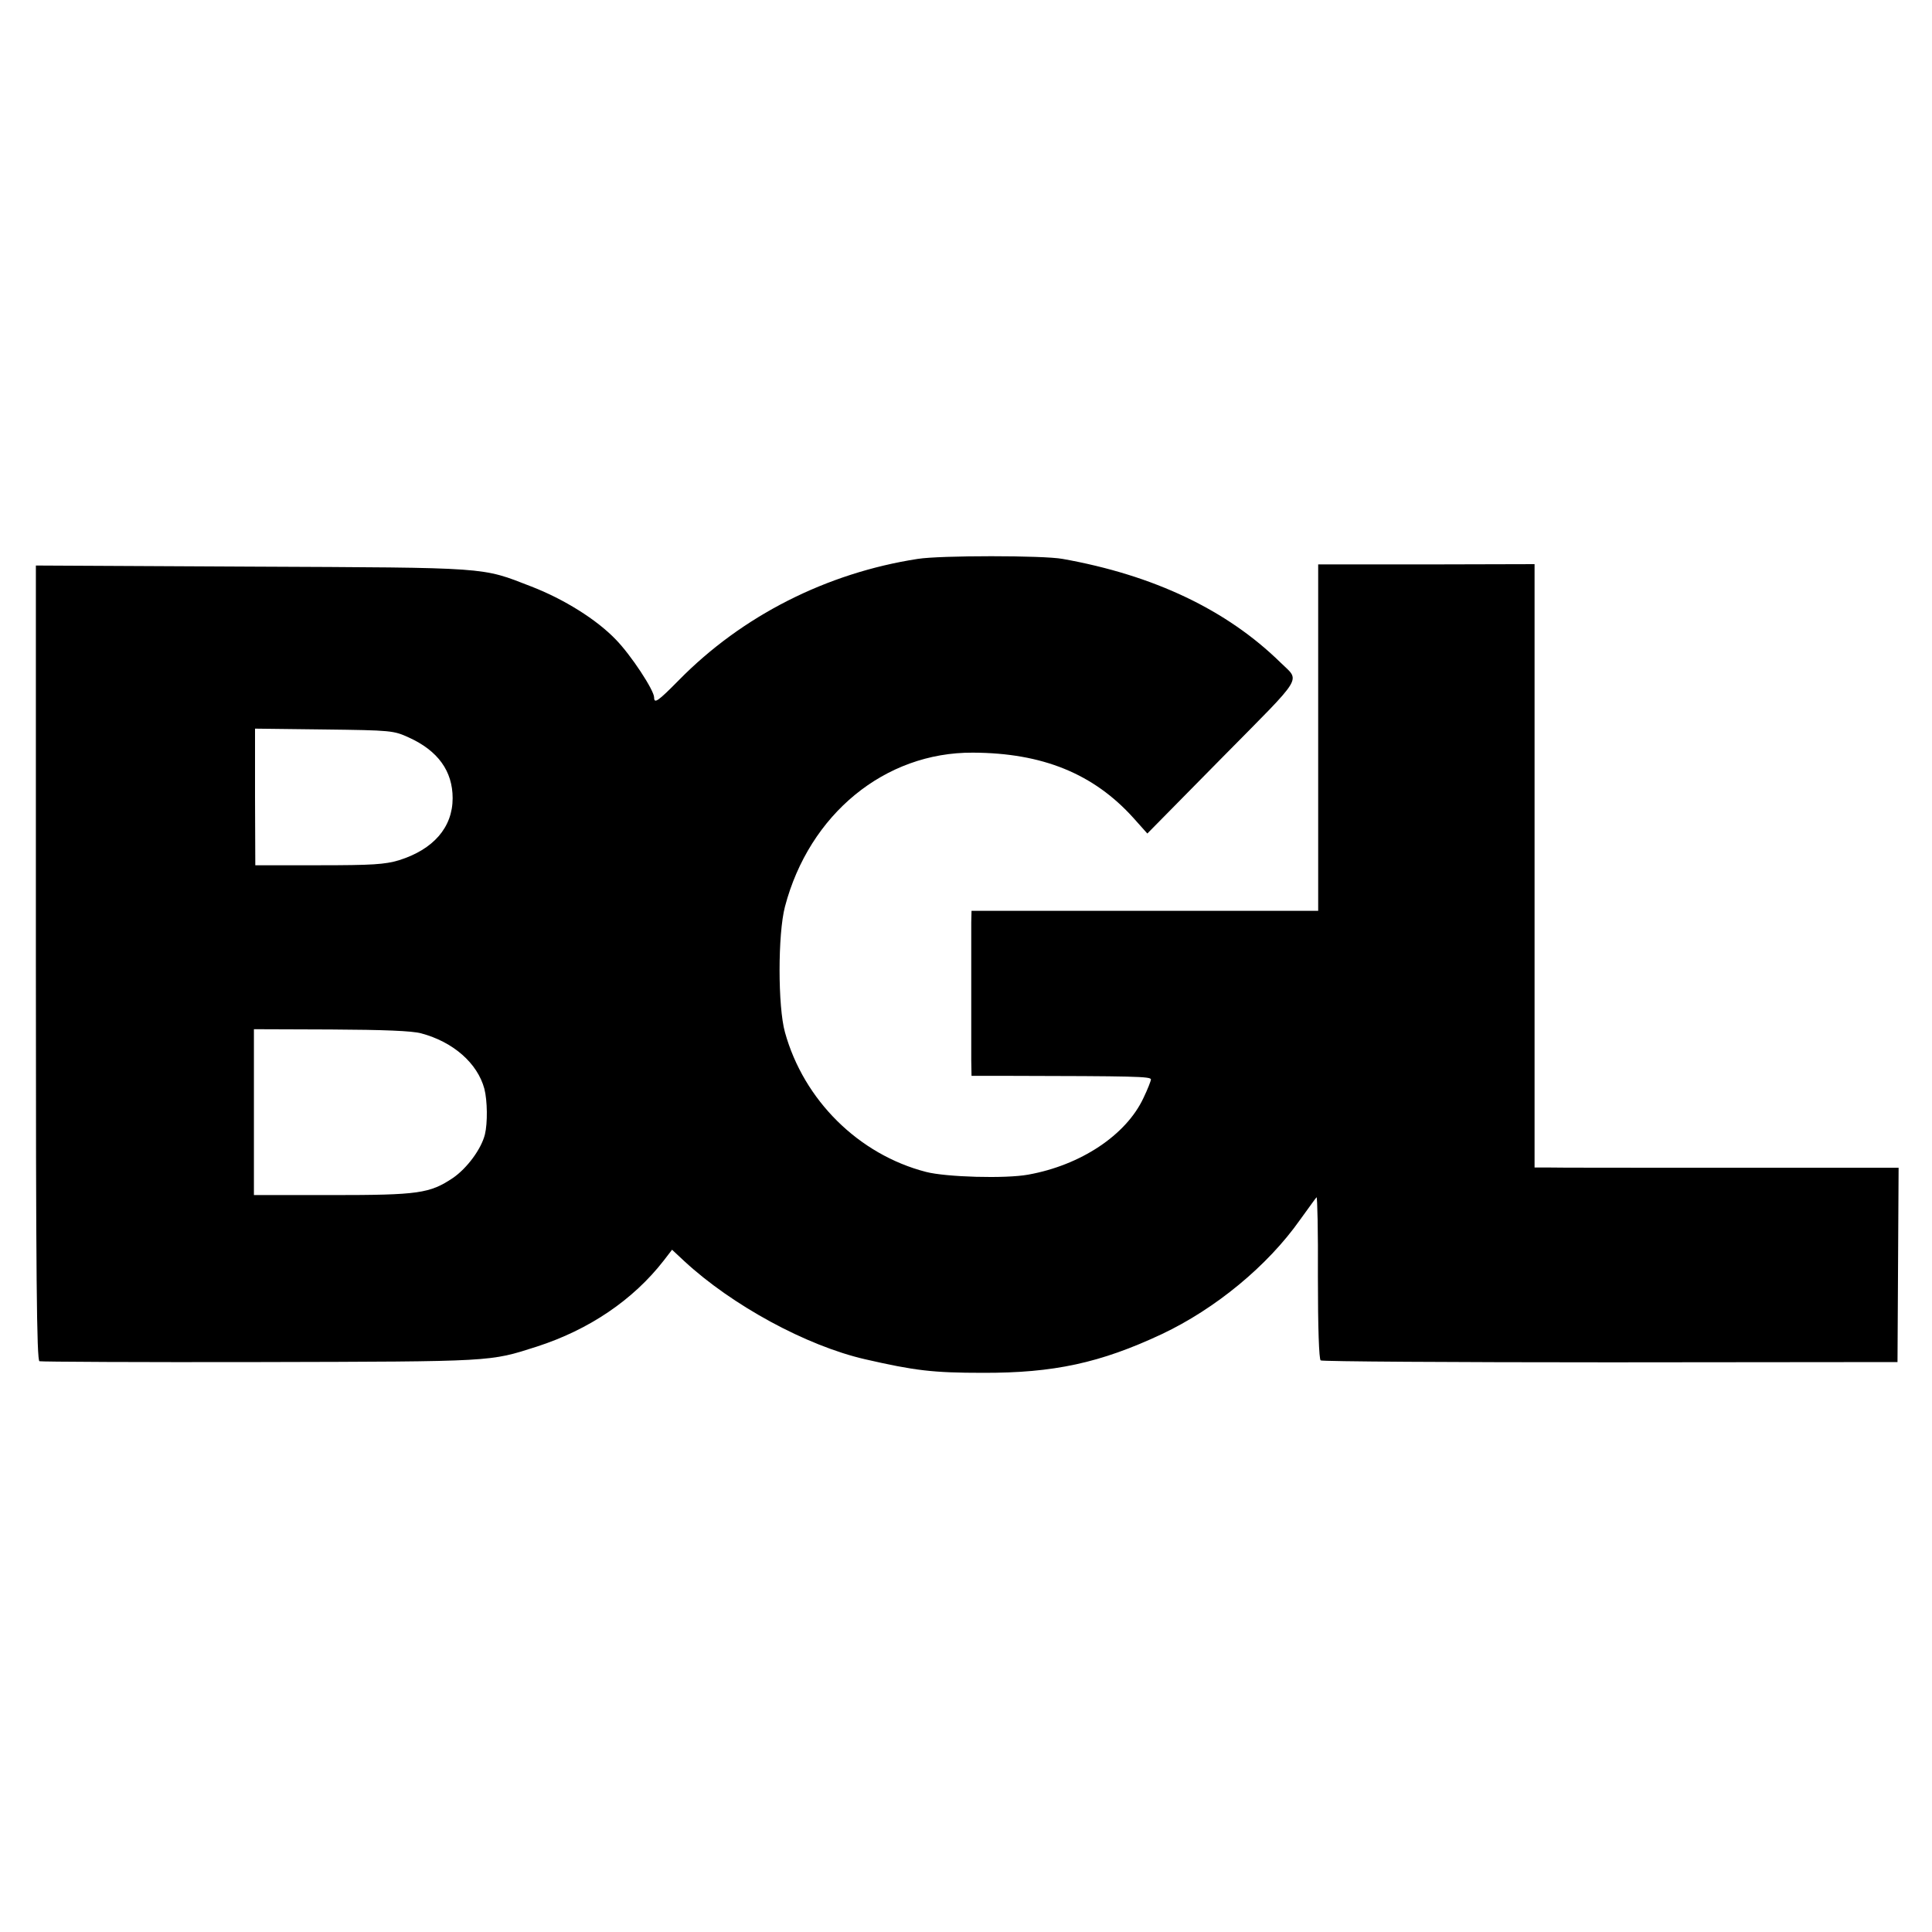
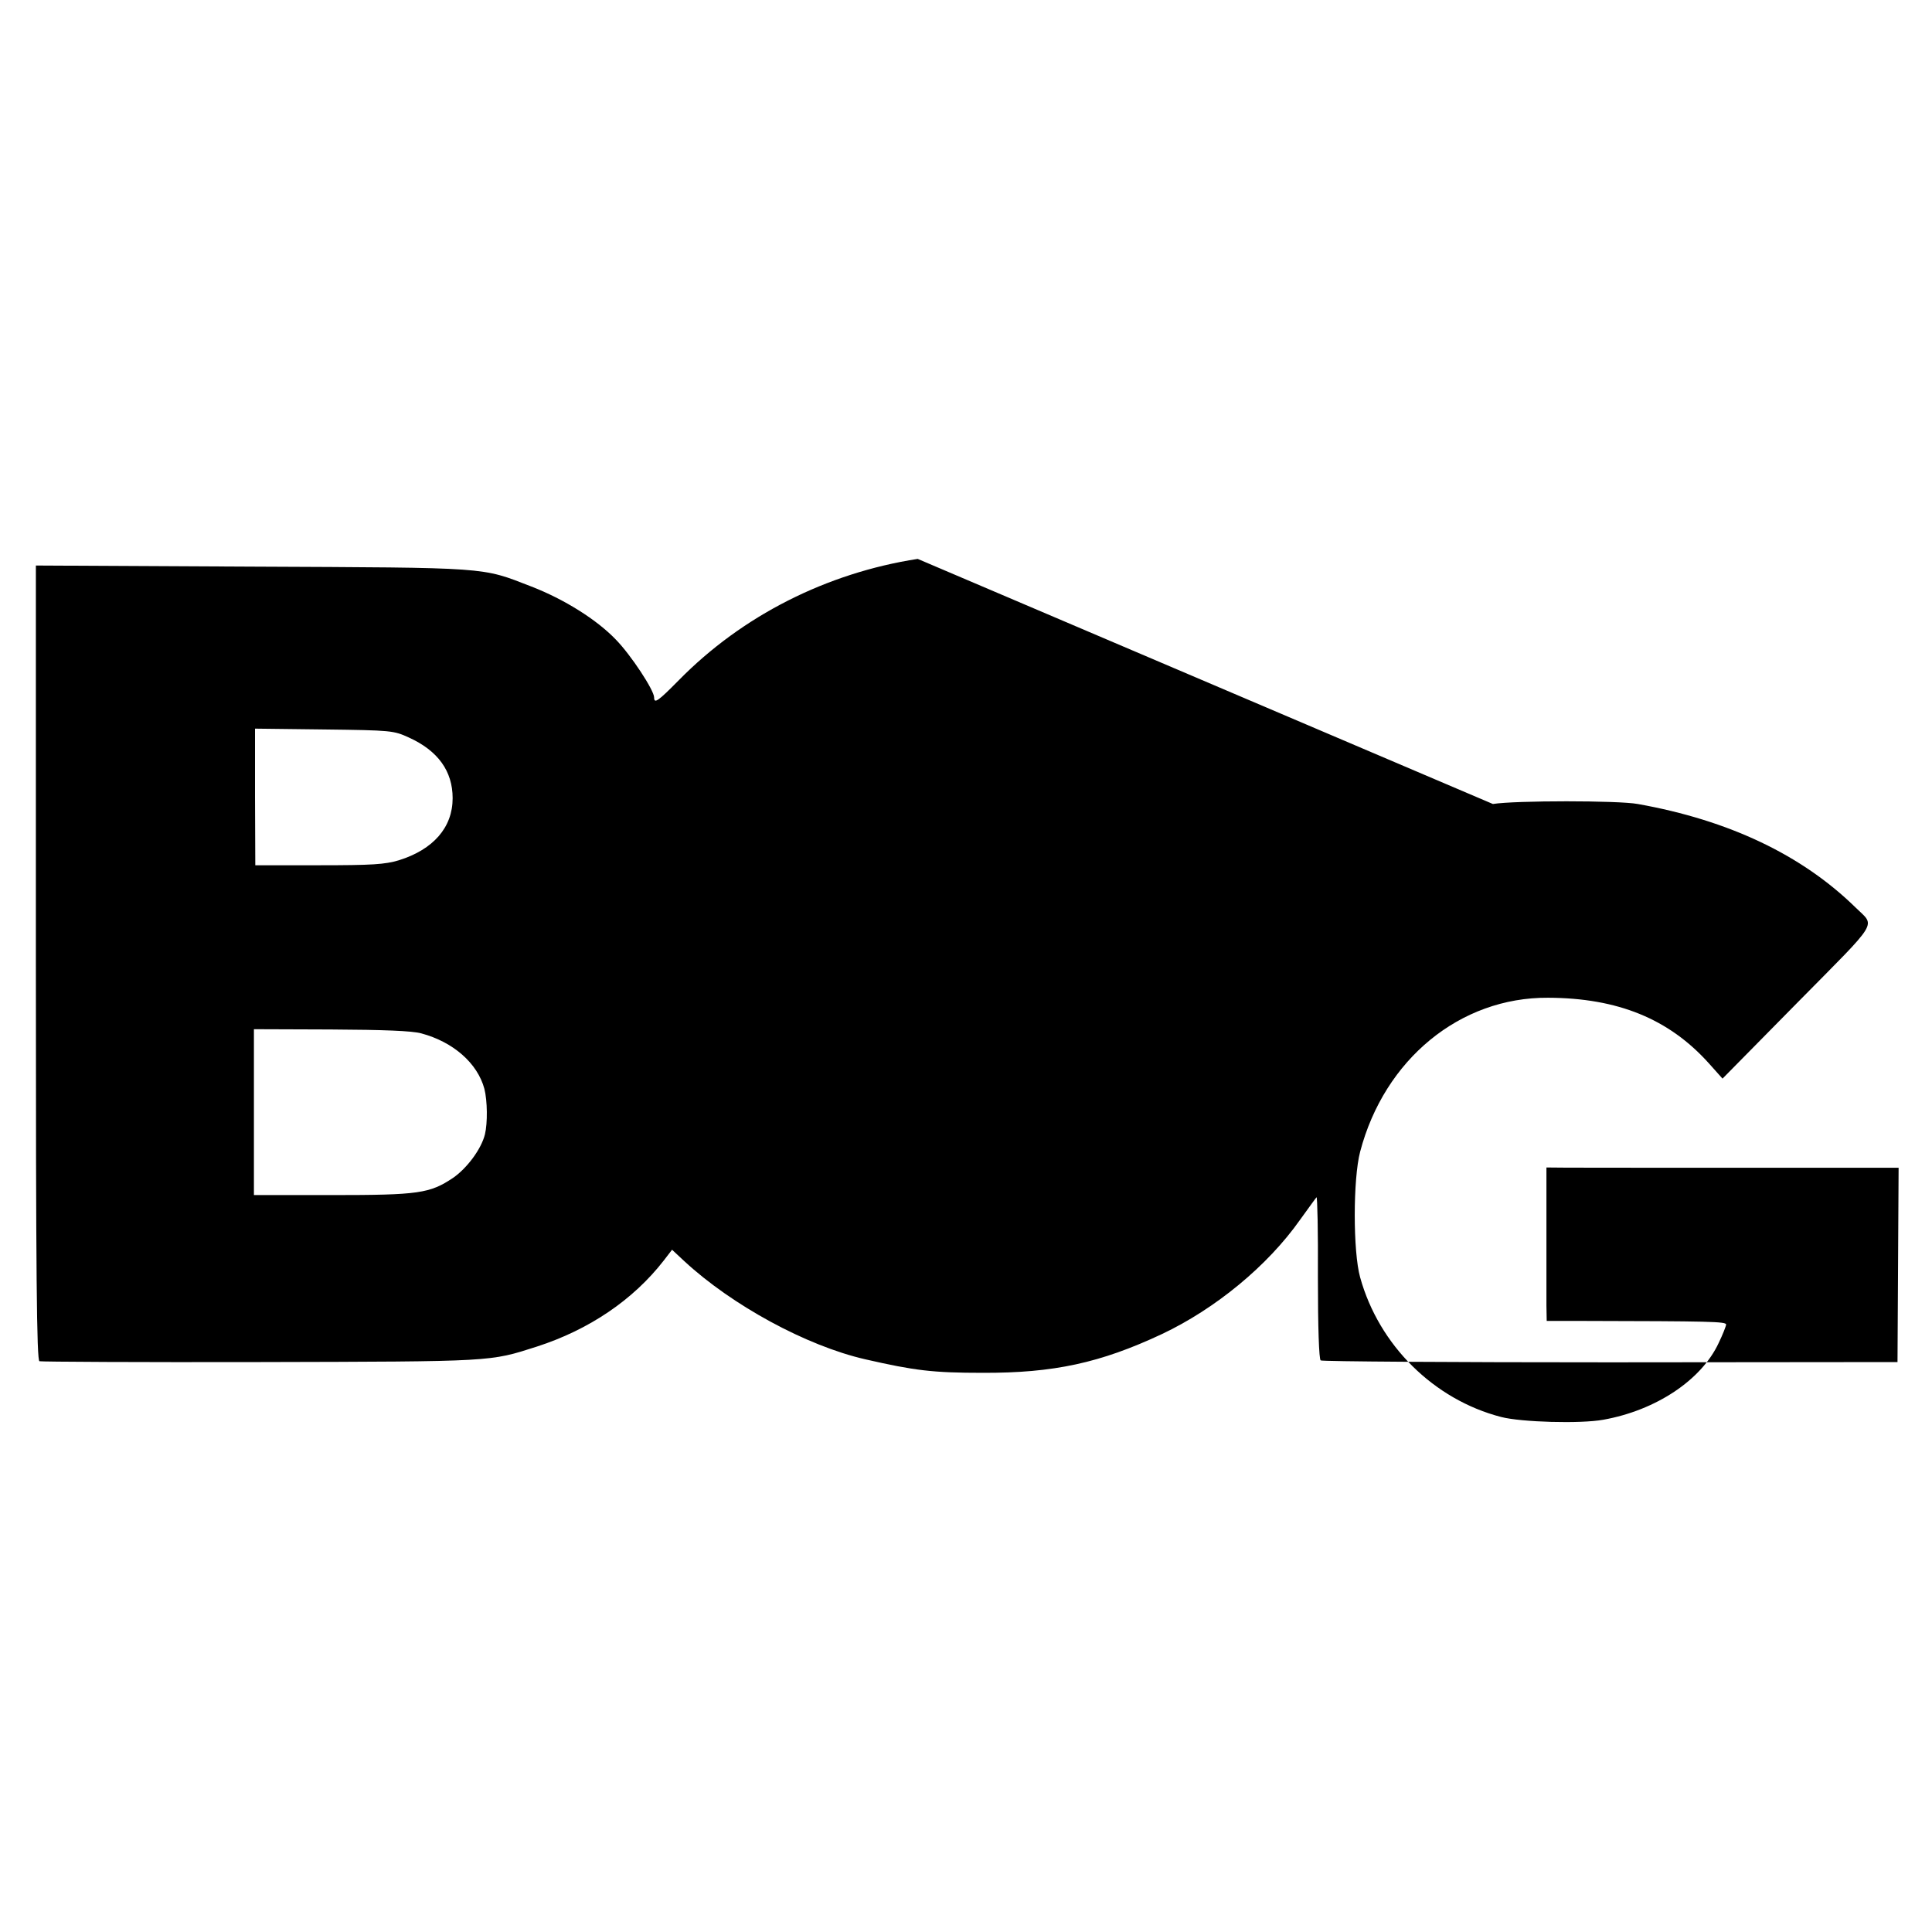
<svg xmlns="http://www.w3.org/2000/svg" version="1.0" width="700pt" height="700pt" viewBox="0 0 700 700" preserveAspectRatio="xMidYMid meet">
  <g transform="translate(0,700) scale(0.1,-0.1)" fill="#000000" stroke="none">
-     <path d="M3325 4975 c-330 -51 -636 -206 -865 -439 -76 -77 -90 -87 -90 -63 0 26 -84 154 -139 210 -69 72 -187 146 -306 192 -183 71 -145 68 -1013 72 l-782 4 0 -1439 c0 -1143 3 -1441 13 -1444 6 -2 368 -4 802 -3 848 2 828 1 1000 56 189 61 349 169 460 312 l30 39 45 -42 c172 -159 441 -306 655 -355 179 -41 245 -49 425 -49 258 -1 427 36 649 140 195 92 384 248 501 414 30 41 56 78 60 82 3 4 6 -125 5 -288 0 -186 4 -298 10 -303 6 -4 478 -7 1050 -7 l1040 1 2 352 2 352 -617 0 c-339 0 -636 0 -659 1 l-43 0 0 1093 0 1093 -392 -1 -392 0 0 -627 0 -628 -628 0 -628 0 -1 -42 c0 -52 0 -421 0 -500 l1 -56 133 0 c456 -1 517 -2 517 -13 0 -5 -12 -36 -27 -67 -63 -135 -228 -244 -418 -278 -82 -15 -297 -9 -370 10 -244 63 -443 260 -511 506 -26 93 -26 356 0 455 88 335 362 560 681 558 252 -1 437 -76 582 -237 l50 -56 272 276 c301 305 282 273 210 344 -194 190 -458 316 -789 375 -70 13 -444 13 -525 0z m-1844 -647 c106 -48 159 -122 159 -220 0 -106 -70 -186 -195 -225 -51 -15 -95 -18 -290 -18 l-230 0 -1 248 0 247 250 -3 c245 -3 252 -4 307 -29z m45 -1072 c116 -31 204 -108 229 -201 11 -43 12 -124 2 -165 -13 -53 -65 -123 -116 -158 -84 -56 -124 -62 -438 -62 l-283 0 0 300 0 301 279 -1 c192 -1 294 -5 327 -14z" />
+     <path d="M3325 4975 c-330 -51 -636 -206 -865 -439 -76 -77 -90 -87 -90 -63 0 26 -84 154 -139 210 -69 72 -187 146 -306 192 -183 71 -145 68 -1013 72 l-782 4 0 -1439 c0 -1143 3 -1441 13 -1444 6 -2 368 -4 802 -3 848 2 828 1 1000 56 189 61 349 169 460 312 l30 39 45 -42 c172 -159 441 -306 655 -355 179 -41 245 -49 425 -49 258 -1 427 36 649 140 195 92 384 248 501 414 30 41 56 78 60 82 3 4 6 -125 5 -288 0 -186 4 -298 10 -303 6 -4 478 -7 1050 -7 l1040 1 2 352 2 352 -617 0 c-339 0 -636 0 -659 1 c0 -52 0 -421 0 -500 l1 -56 133 0 c456 -1 517 -2 517 -13 0 -5 -12 -36 -27 -67 -63 -135 -228 -244 -418 -278 -82 -15 -297 -9 -370 10 -244 63 -443 260 -511 506 -26 93 -26 356 0 455 88 335 362 560 681 558 252 -1 437 -76 582 -237 l50 -56 272 276 c301 305 282 273 210 344 -194 190 -458 316 -789 375 -70 13 -444 13 -525 0z m-1844 -647 c106 -48 159 -122 159 -220 0 -106 -70 -186 -195 -225 -51 -15 -95 -18 -290 -18 l-230 0 -1 248 0 247 250 -3 c245 -3 252 -4 307 -29z m45 -1072 c116 -31 204 -108 229 -201 11 -43 12 -124 2 -165 -13 -53 -65 -123 -116 -158 -84 -56 -124 -62 -438 -62 l-283 0 0 300 0 301 279 -1 c192 -1 294 -5 327 -14z" />
  </g>
</svg>